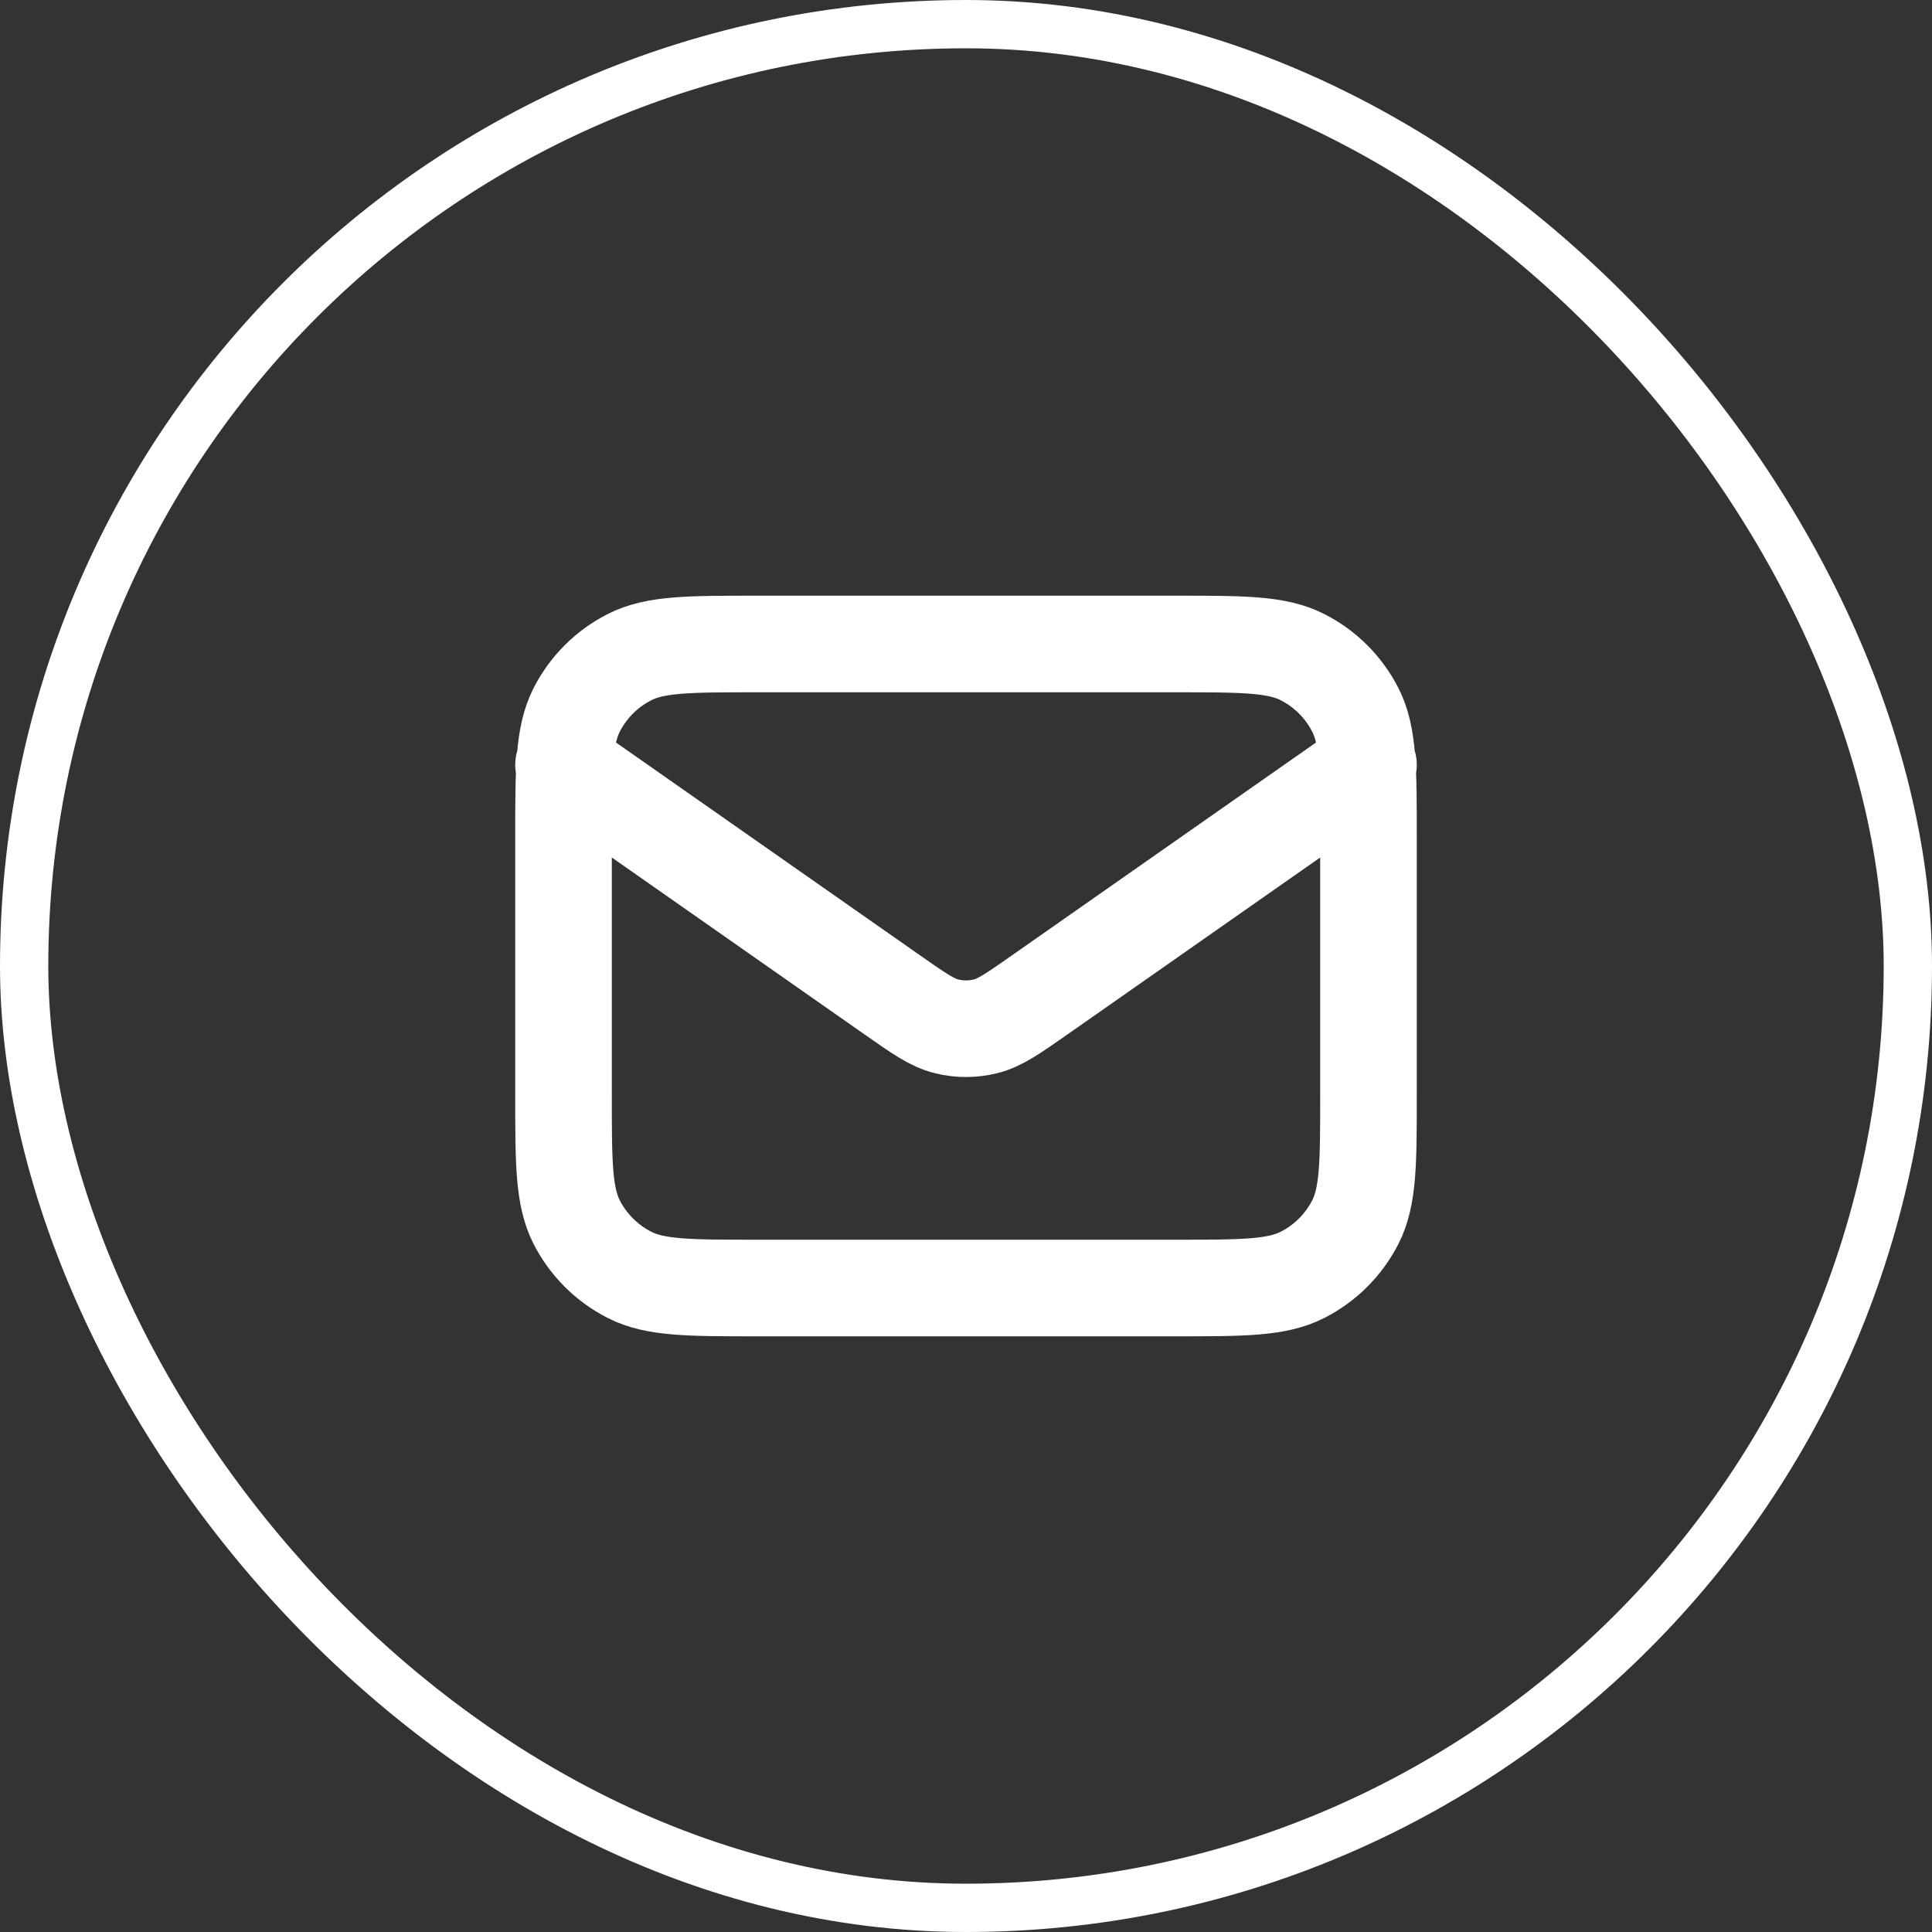
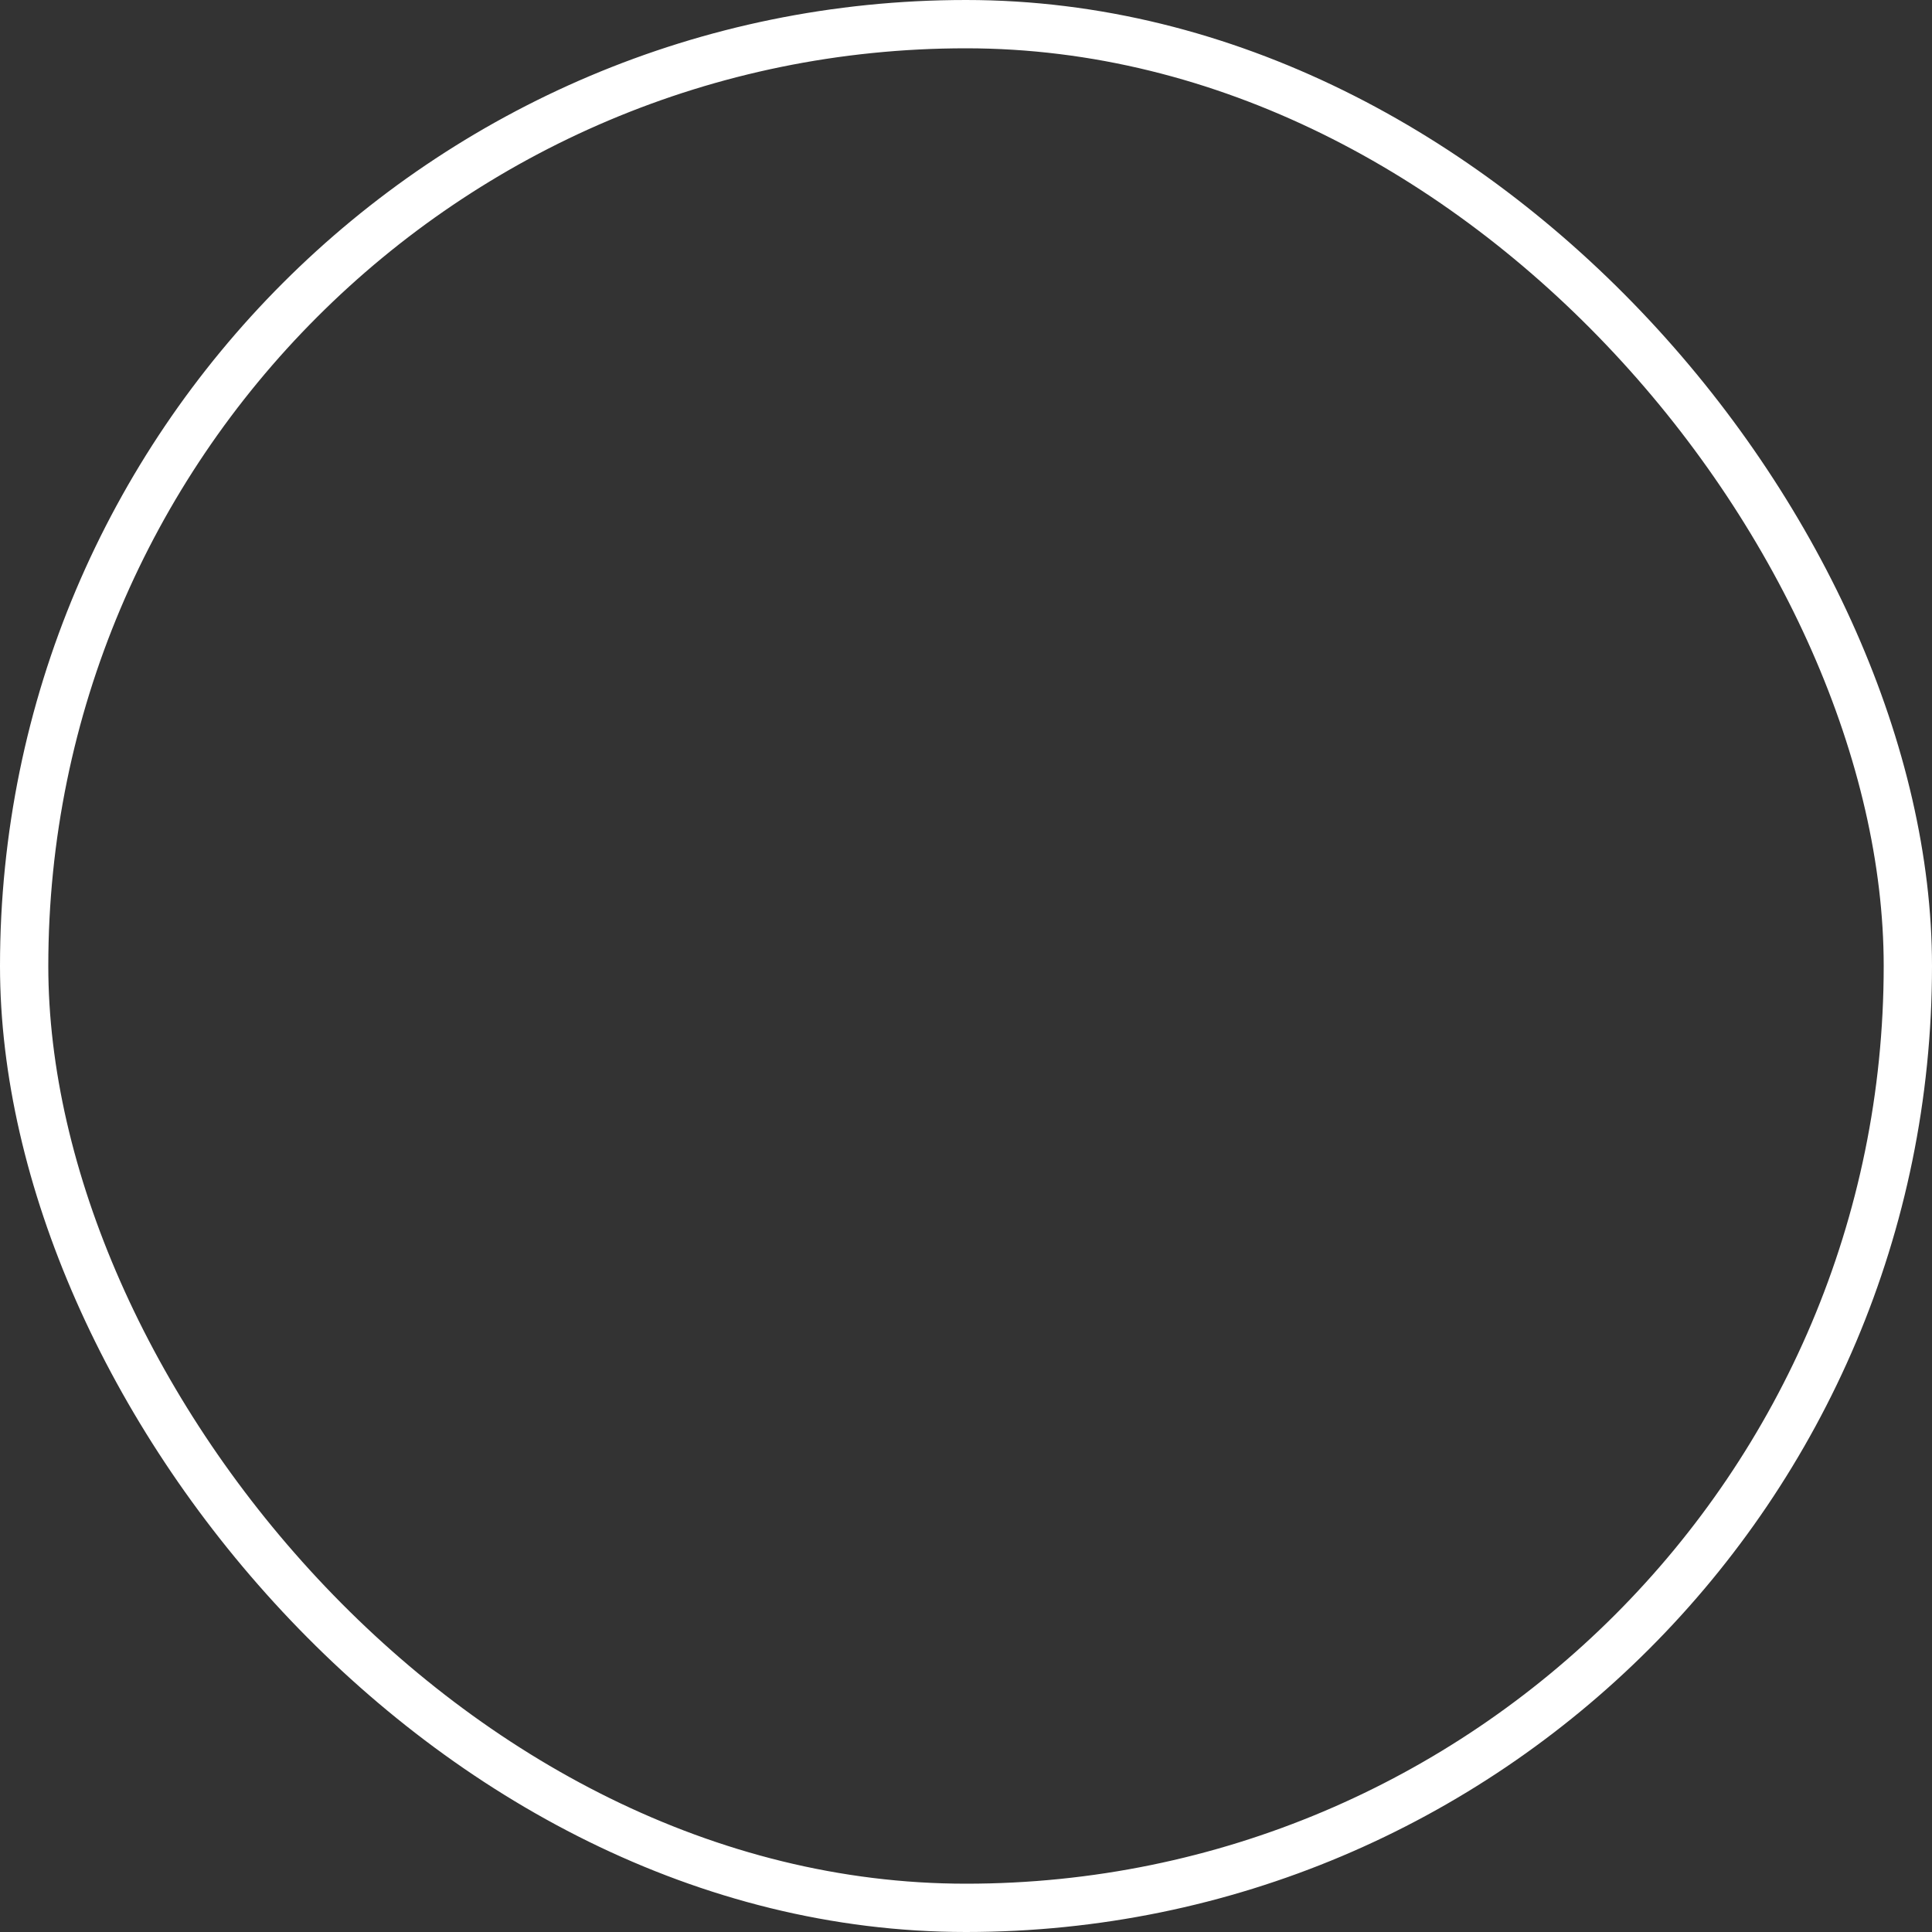
<svg xmlns="http://www.w3.org/2000/svg" width="40" height="40" viewBox="0 0 40 40" fill="none">
  <rect x="0" y="0" width="40" height="40" fill="#333333" stroke="none" />
  <rect x="0.5" y="0.5" width="39" height="39" rx="19.5" stroke="white" />
-   <path d="M11.667 15.833L18.471 20.596C19.022 20.982 19.297 21.175 19.597 21.249C19.862 21.315 20.138 21.315 20.403 21.249C20.703 21.175 20.978 20.982 21.529 20.596L28.333 15.833M15.667 26.667H24.333C25.733 26.667 26.433 26.667 26.968 26.394C27.439 26.154 27.821 25.772 28.061 25.302C28.333 24.767 28.333 24.067 28.333 22.667V17.333C28.333 15.933 28.333 15.233 28.061 14.698C27.821 14.228 27.439 13.845 26.968 13.606C26.433 13.333 25.733 13.333 24.333 13.333H15.667C14.267 13.333 13.566 13.333 13.032 13.606C12.561 13.845 12.179 14.228 11.939 14.698C11.667 15.233 11.667 15.933 11.667 17.333V22.667C11.667 24.067 11.667 24.767 11.939 25.302C12.179 25.772 12.561 26.154 13.032 26.394C13.566 26.667 14.267 26.667 15.667 26.667Z" stroke="white" stroke-width="2" stroke-linecap="round" stroke-linejoin="round" />
</svg>